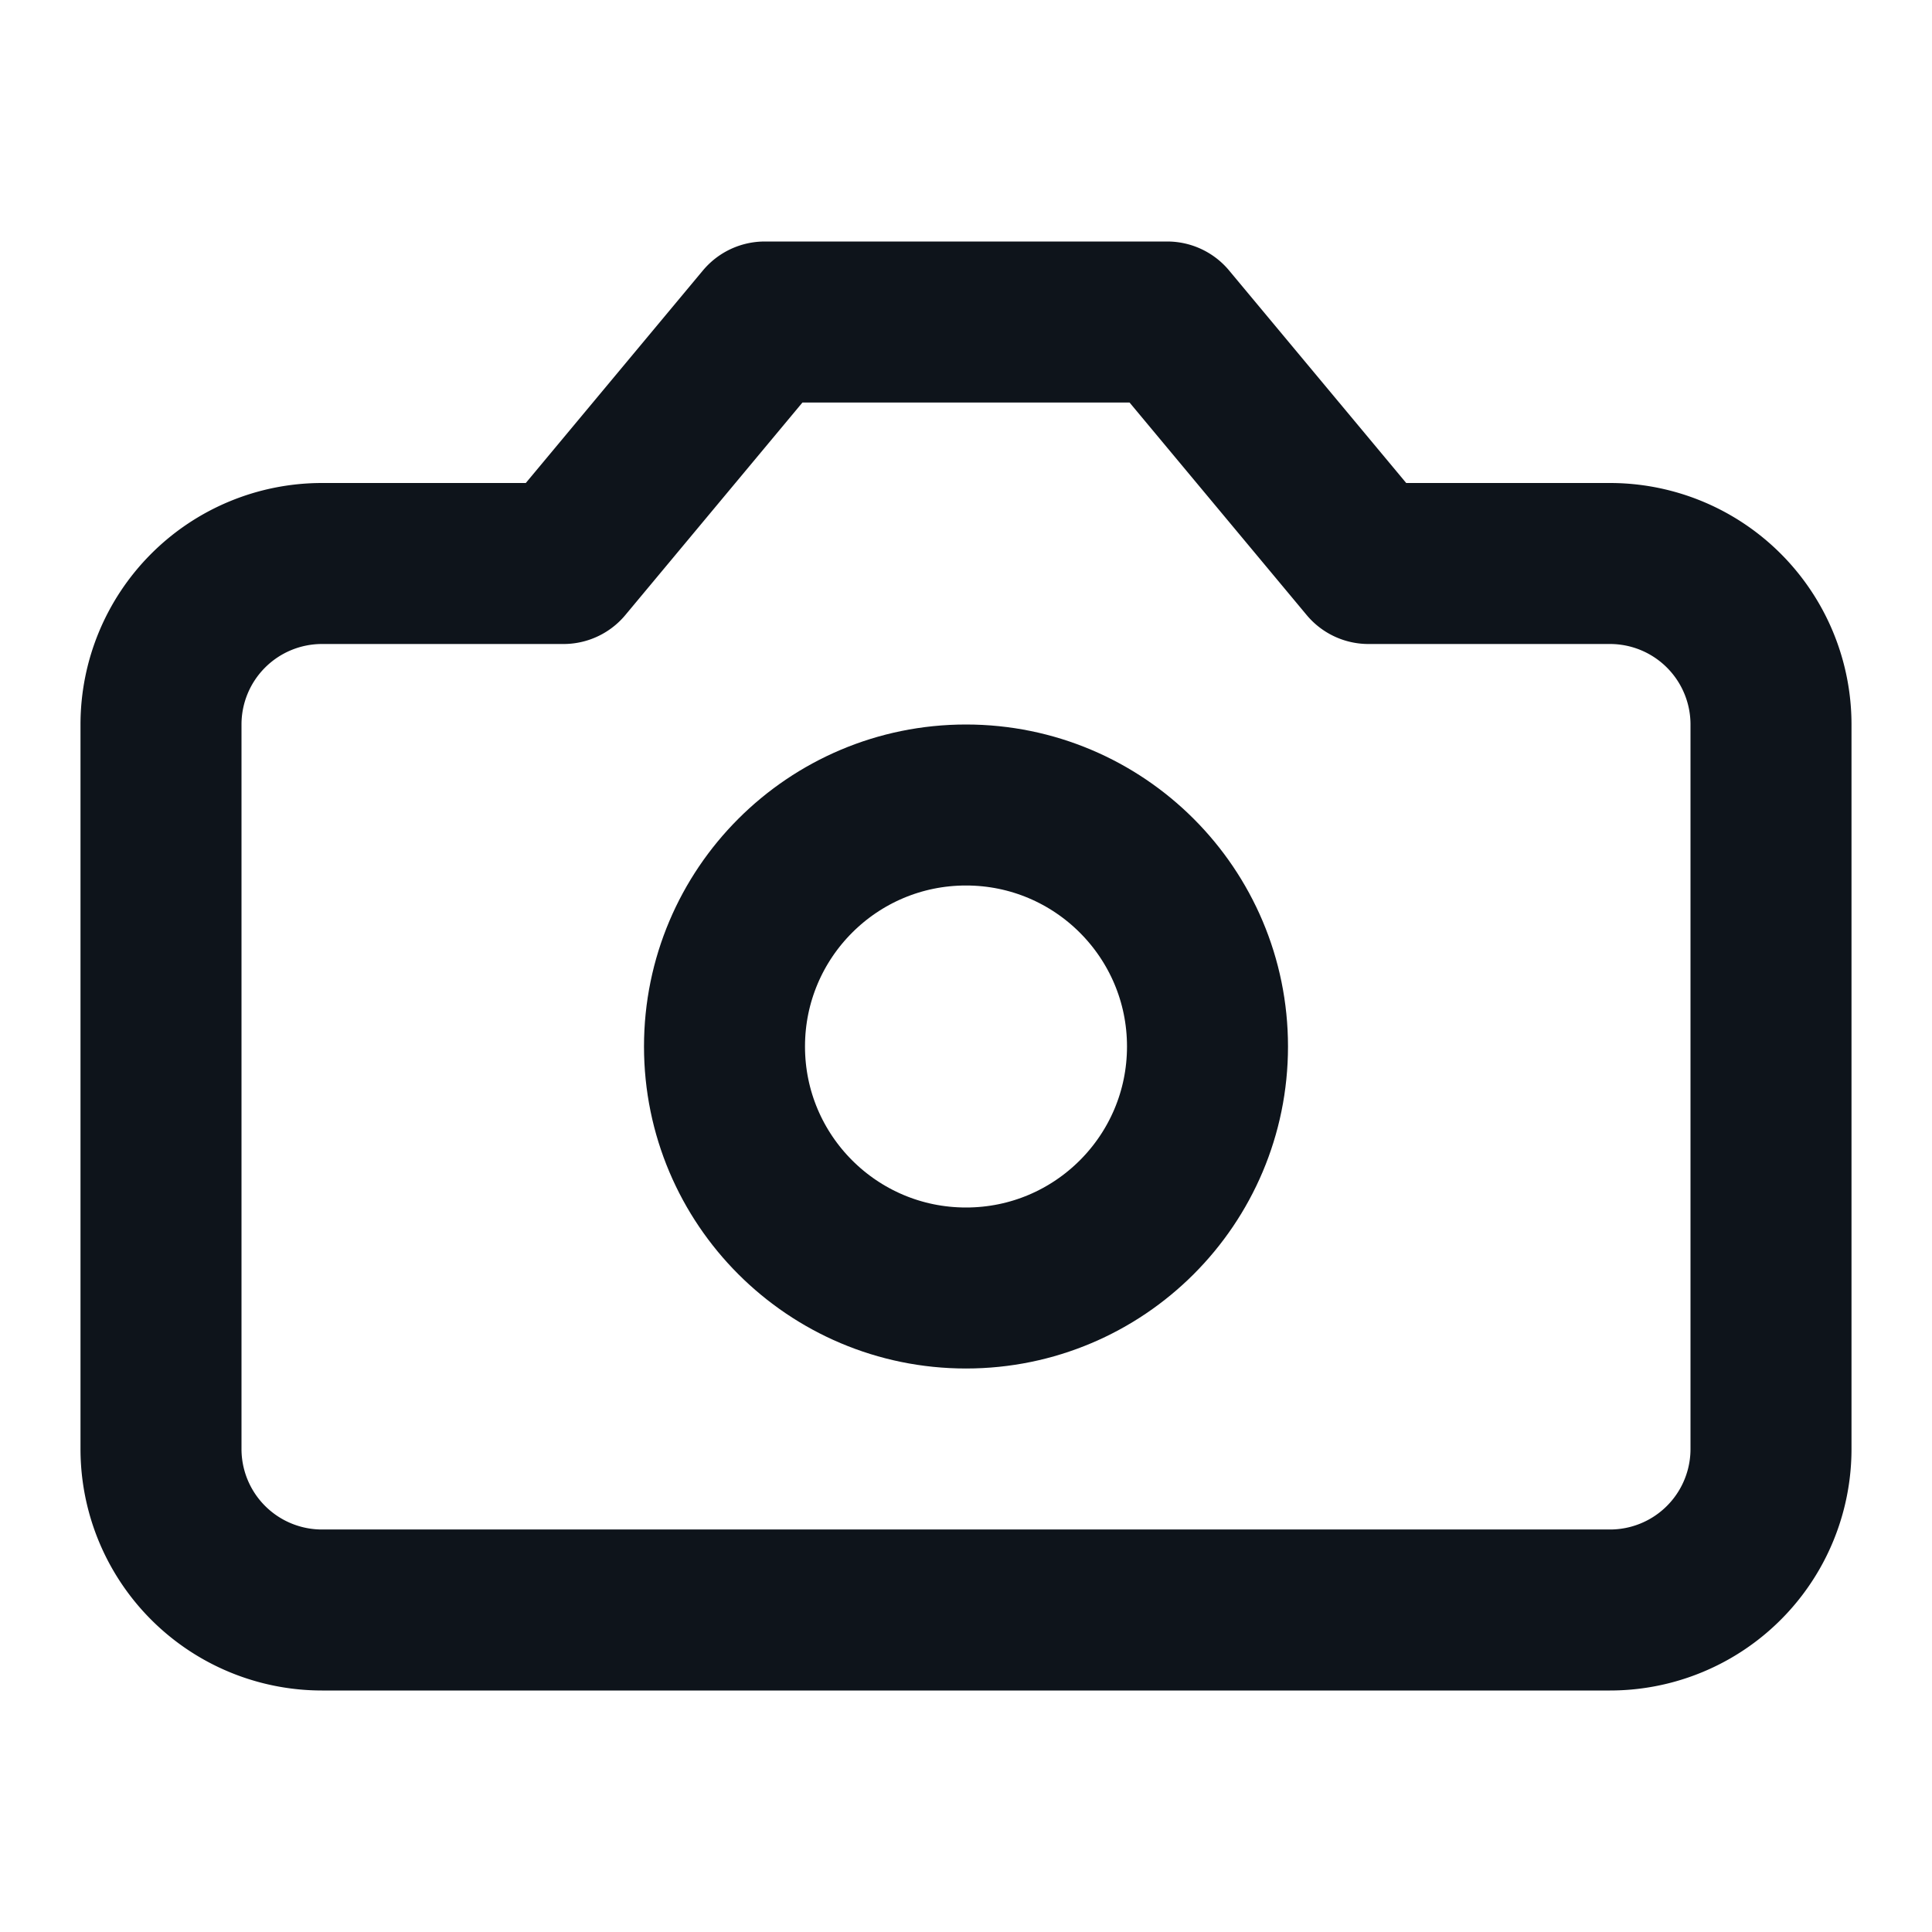
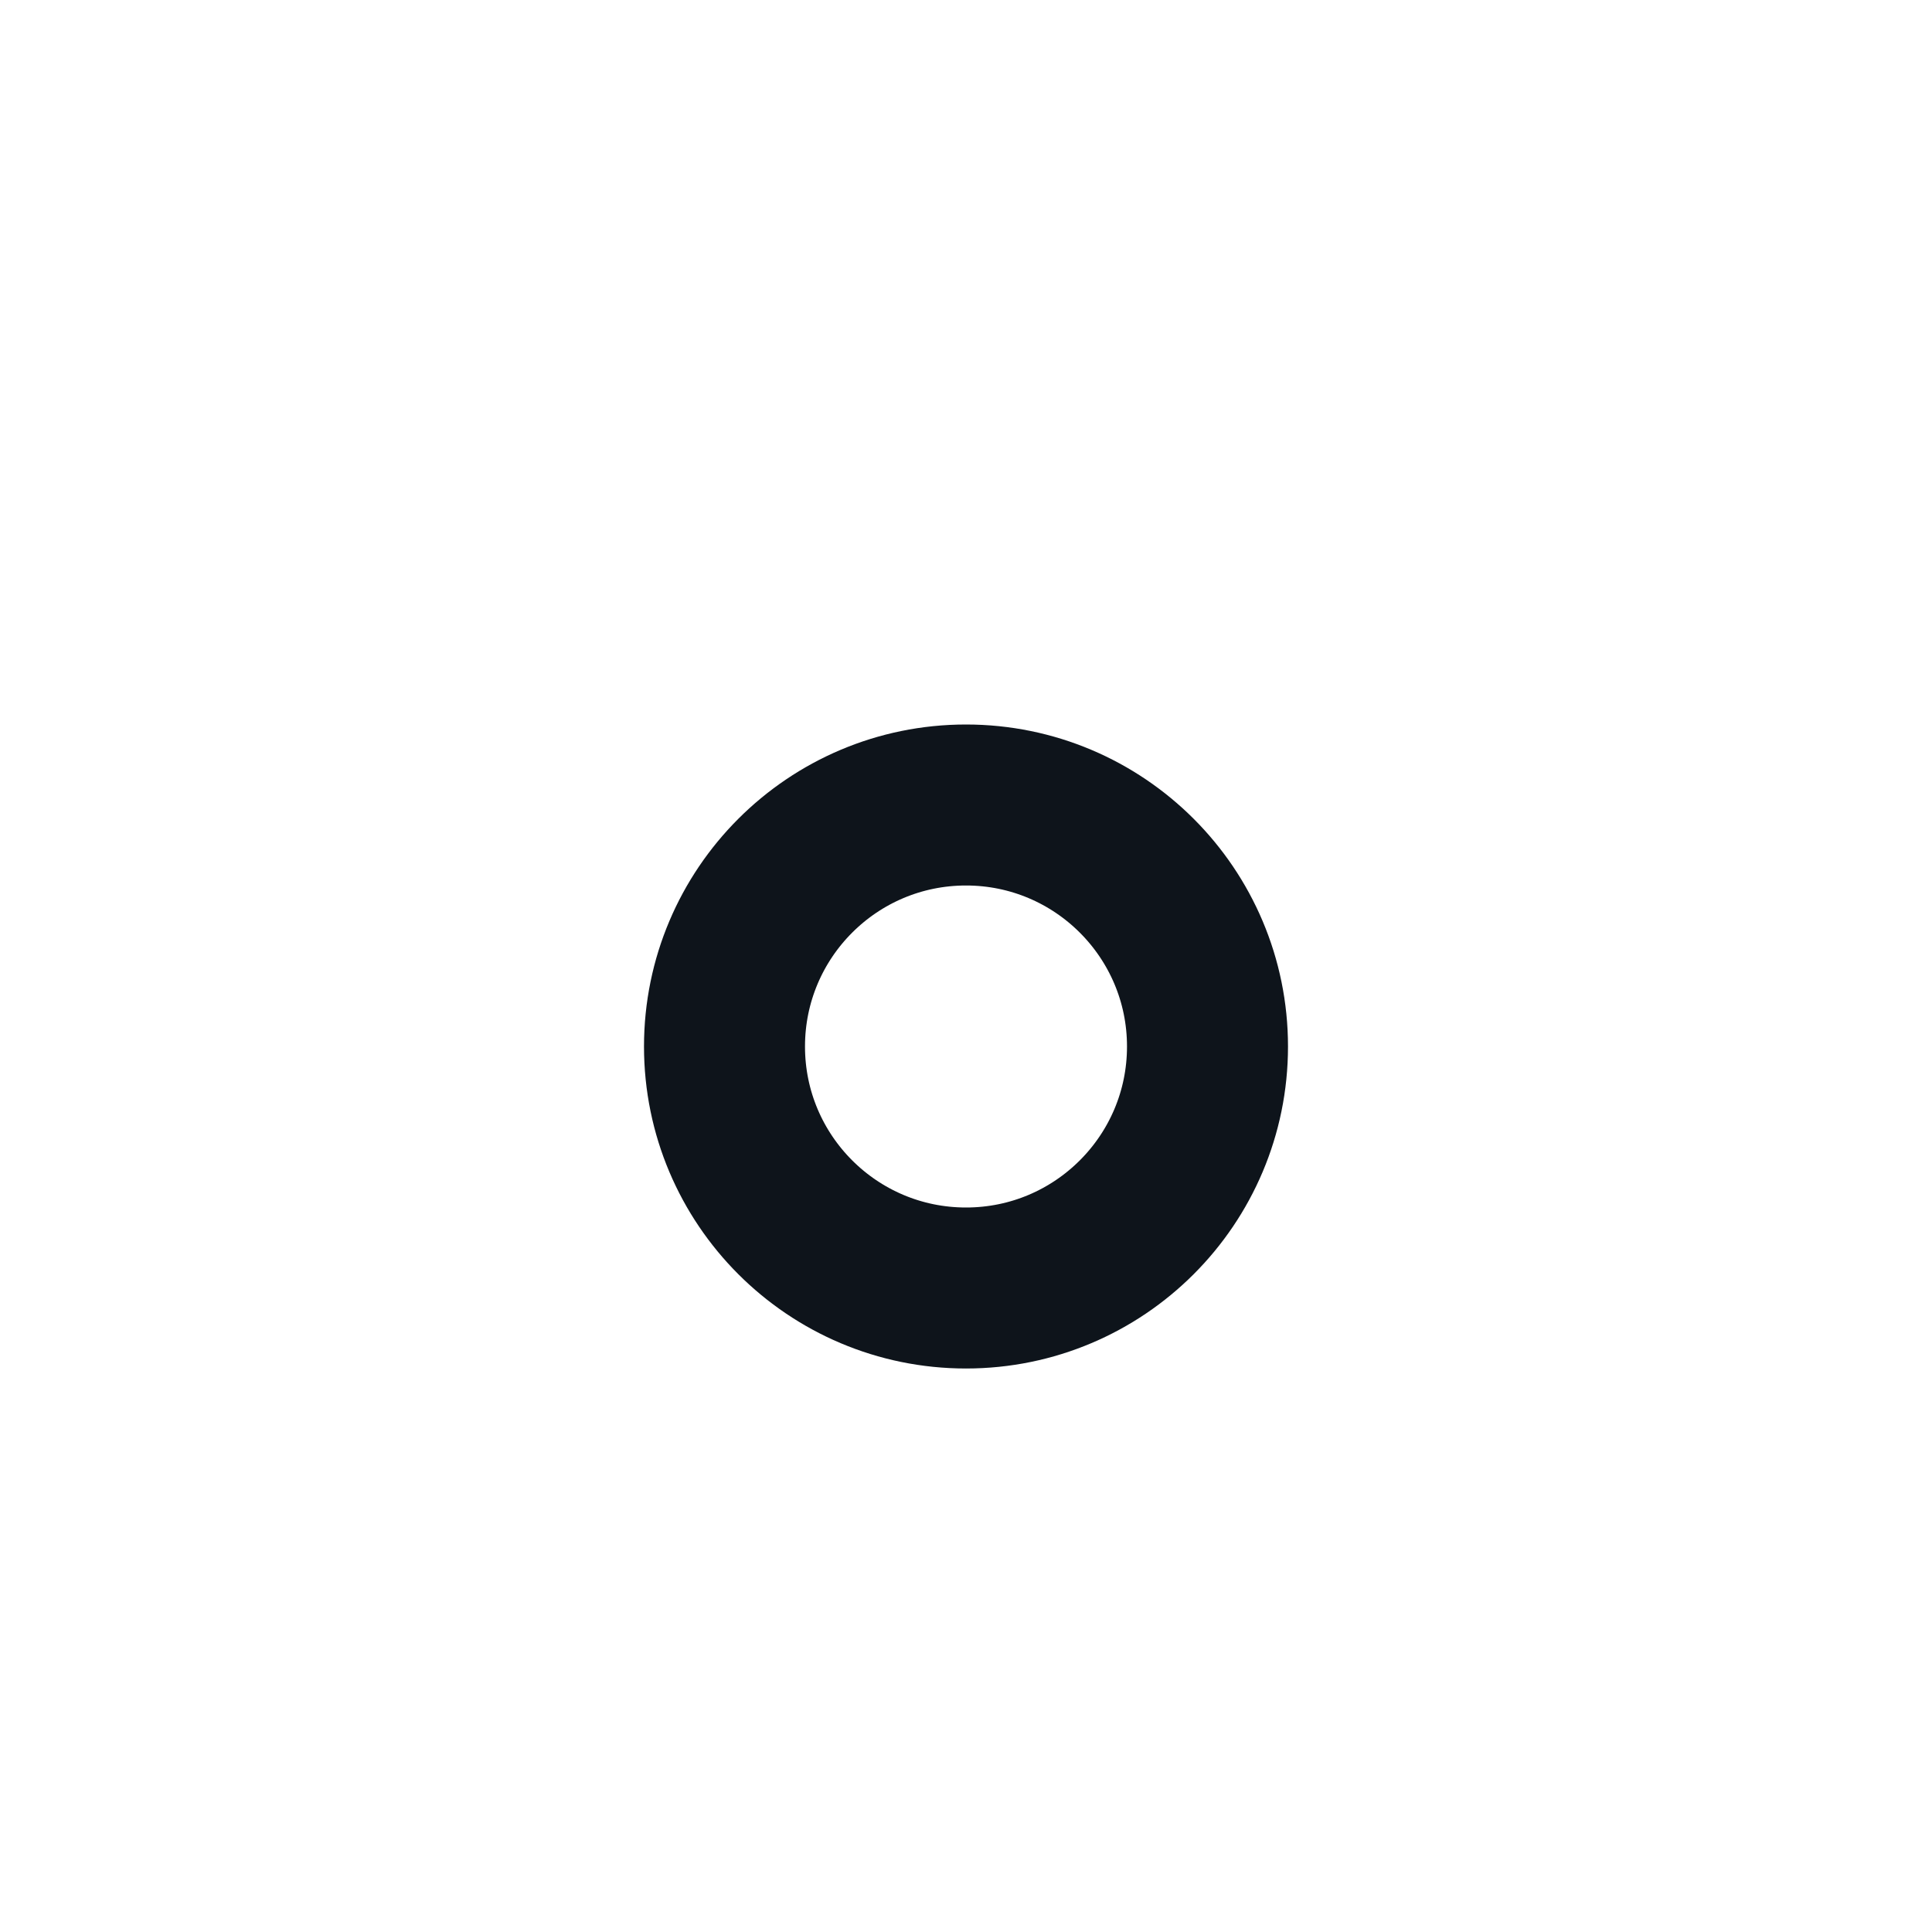
<svg xmlns="http://www.w3.org/2000/svg" width="24" height="24" viewBox="0 0 24 24" fill="none" stroke="#0e141b" stroke-width="2" stroke-linecap="round" stroke-linejoin="round" class="lucide lucide-camera mr-2 h-5 w-5">
-   <path d="M14.5 4h-5L7 7H4a2 2 0 0 0-2 2v9a2 2 0 0 0 2 2h16a2 2 0 0 0 2-2V9a2 2 0 0 0-2-2h-3l-2.5-3z" />
  <circle cx="12" cy="13" r="3" />
</svg>